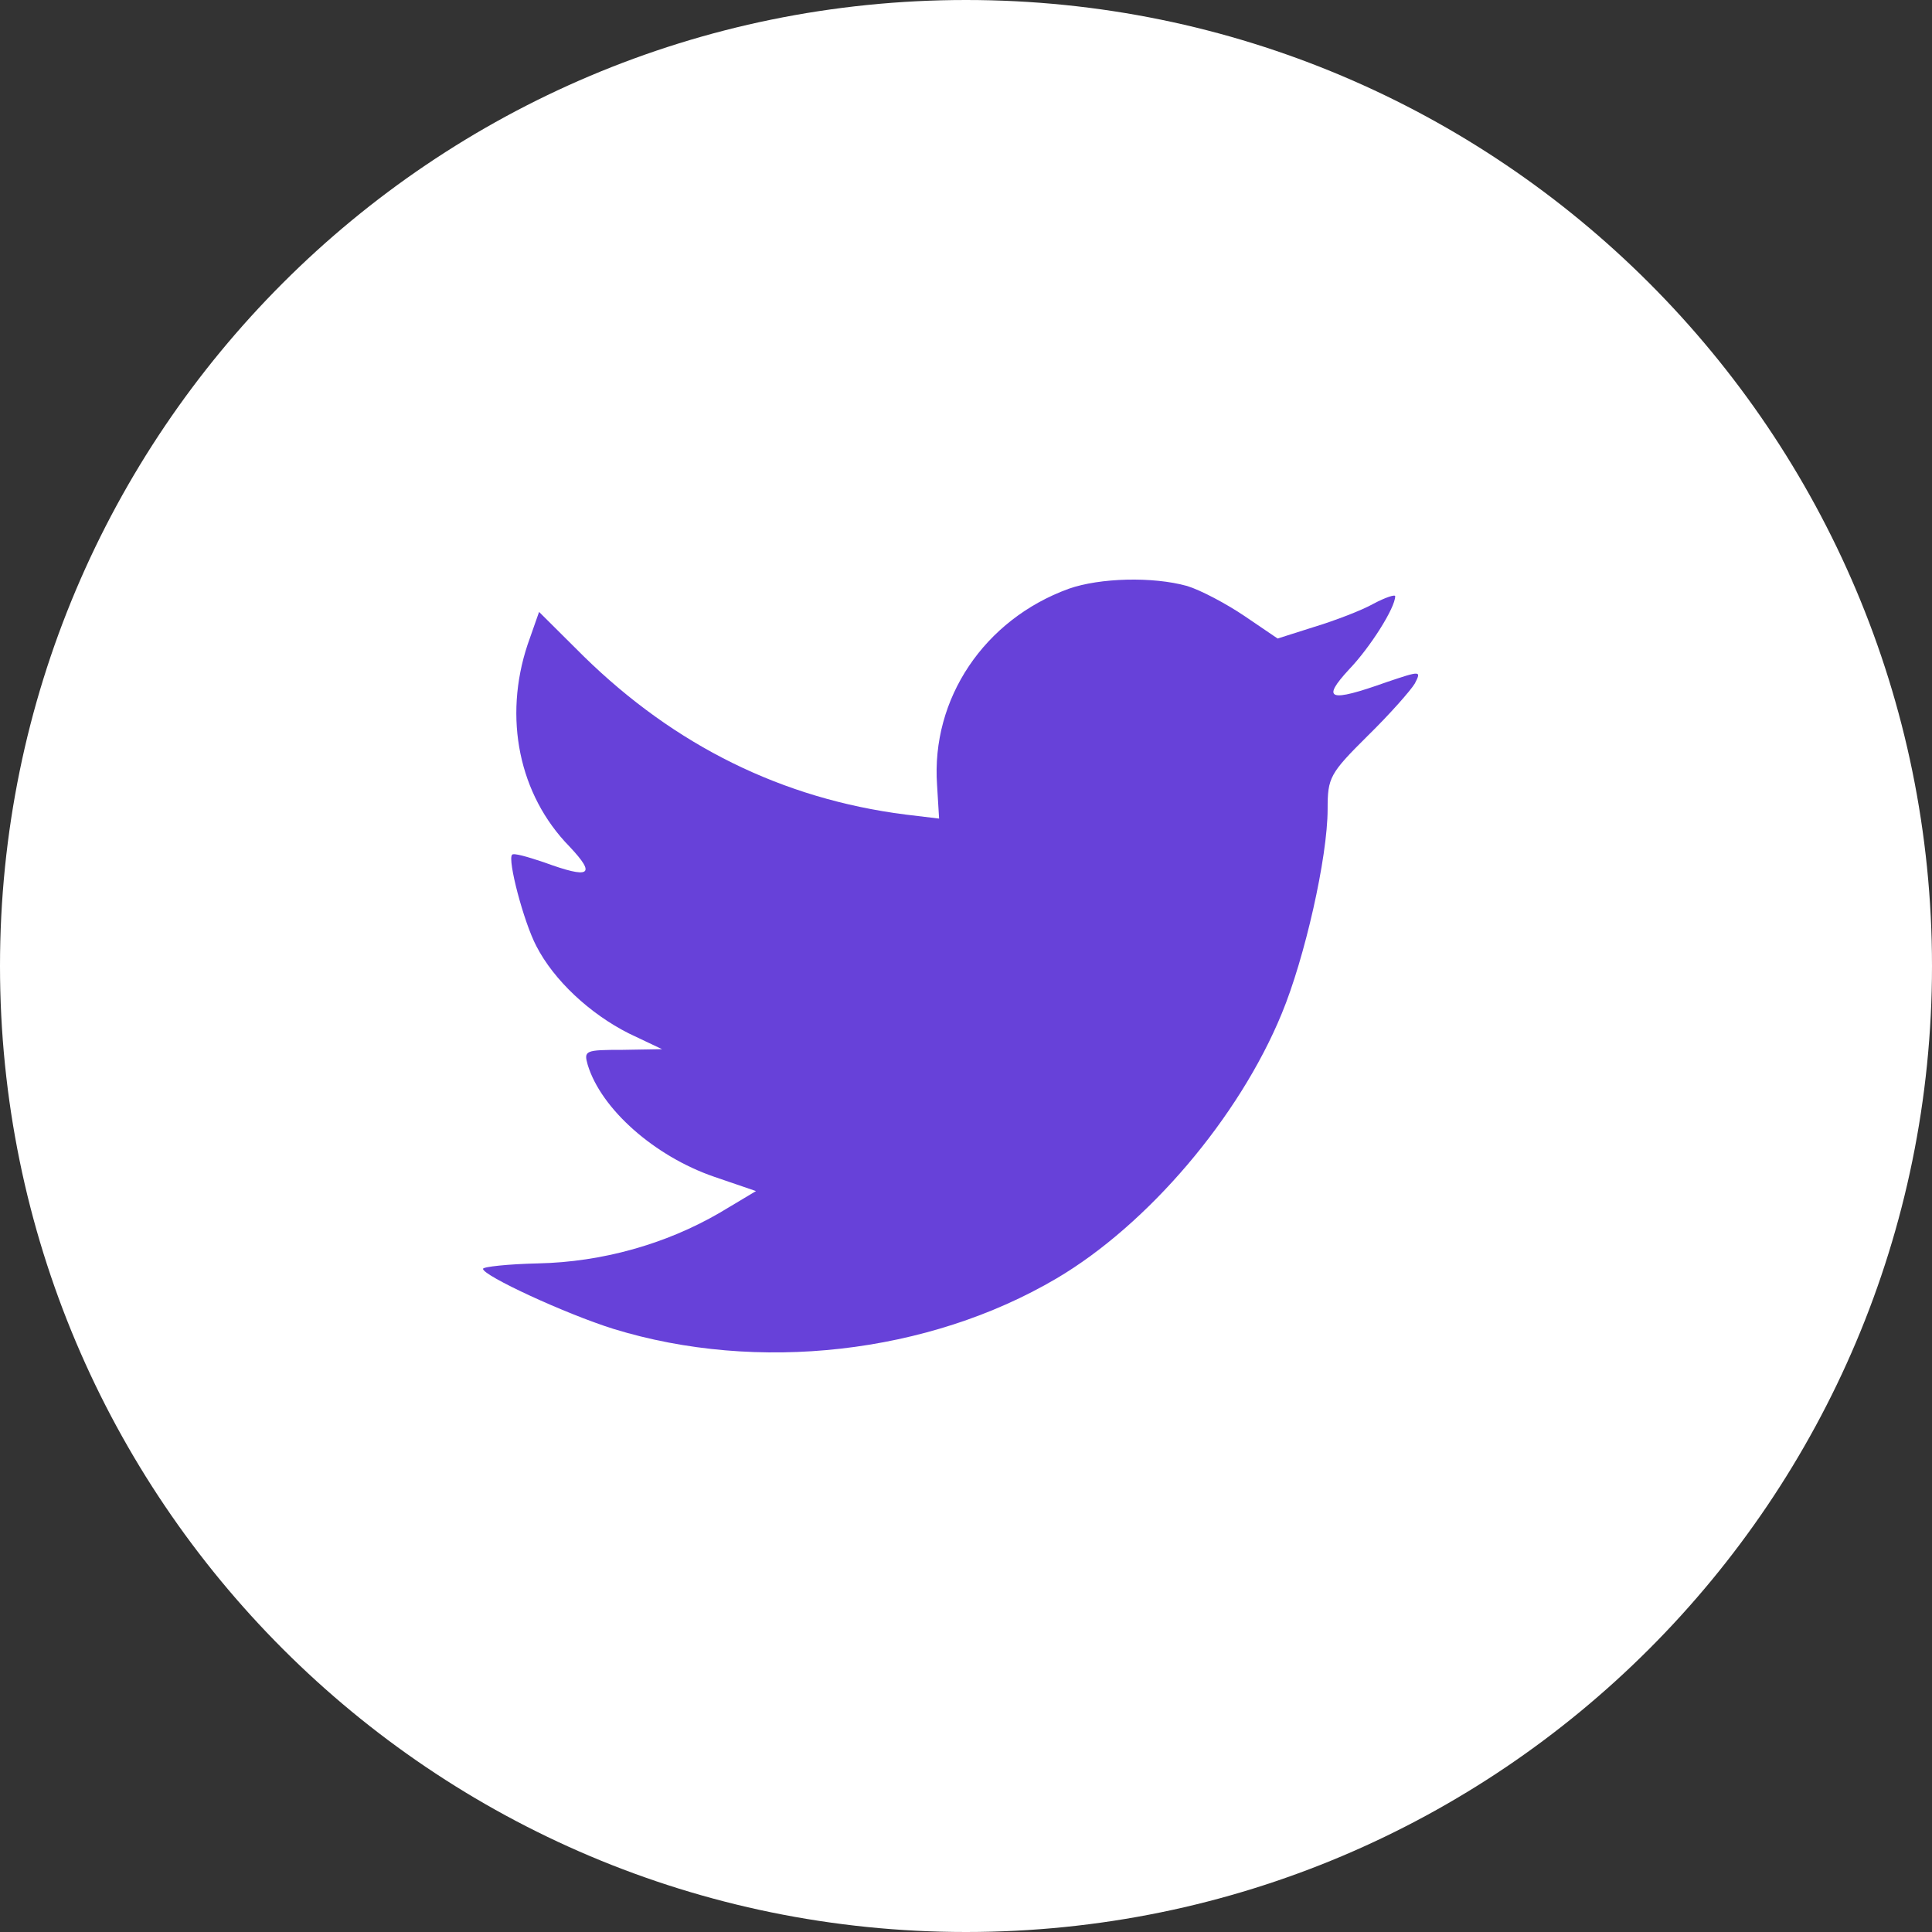
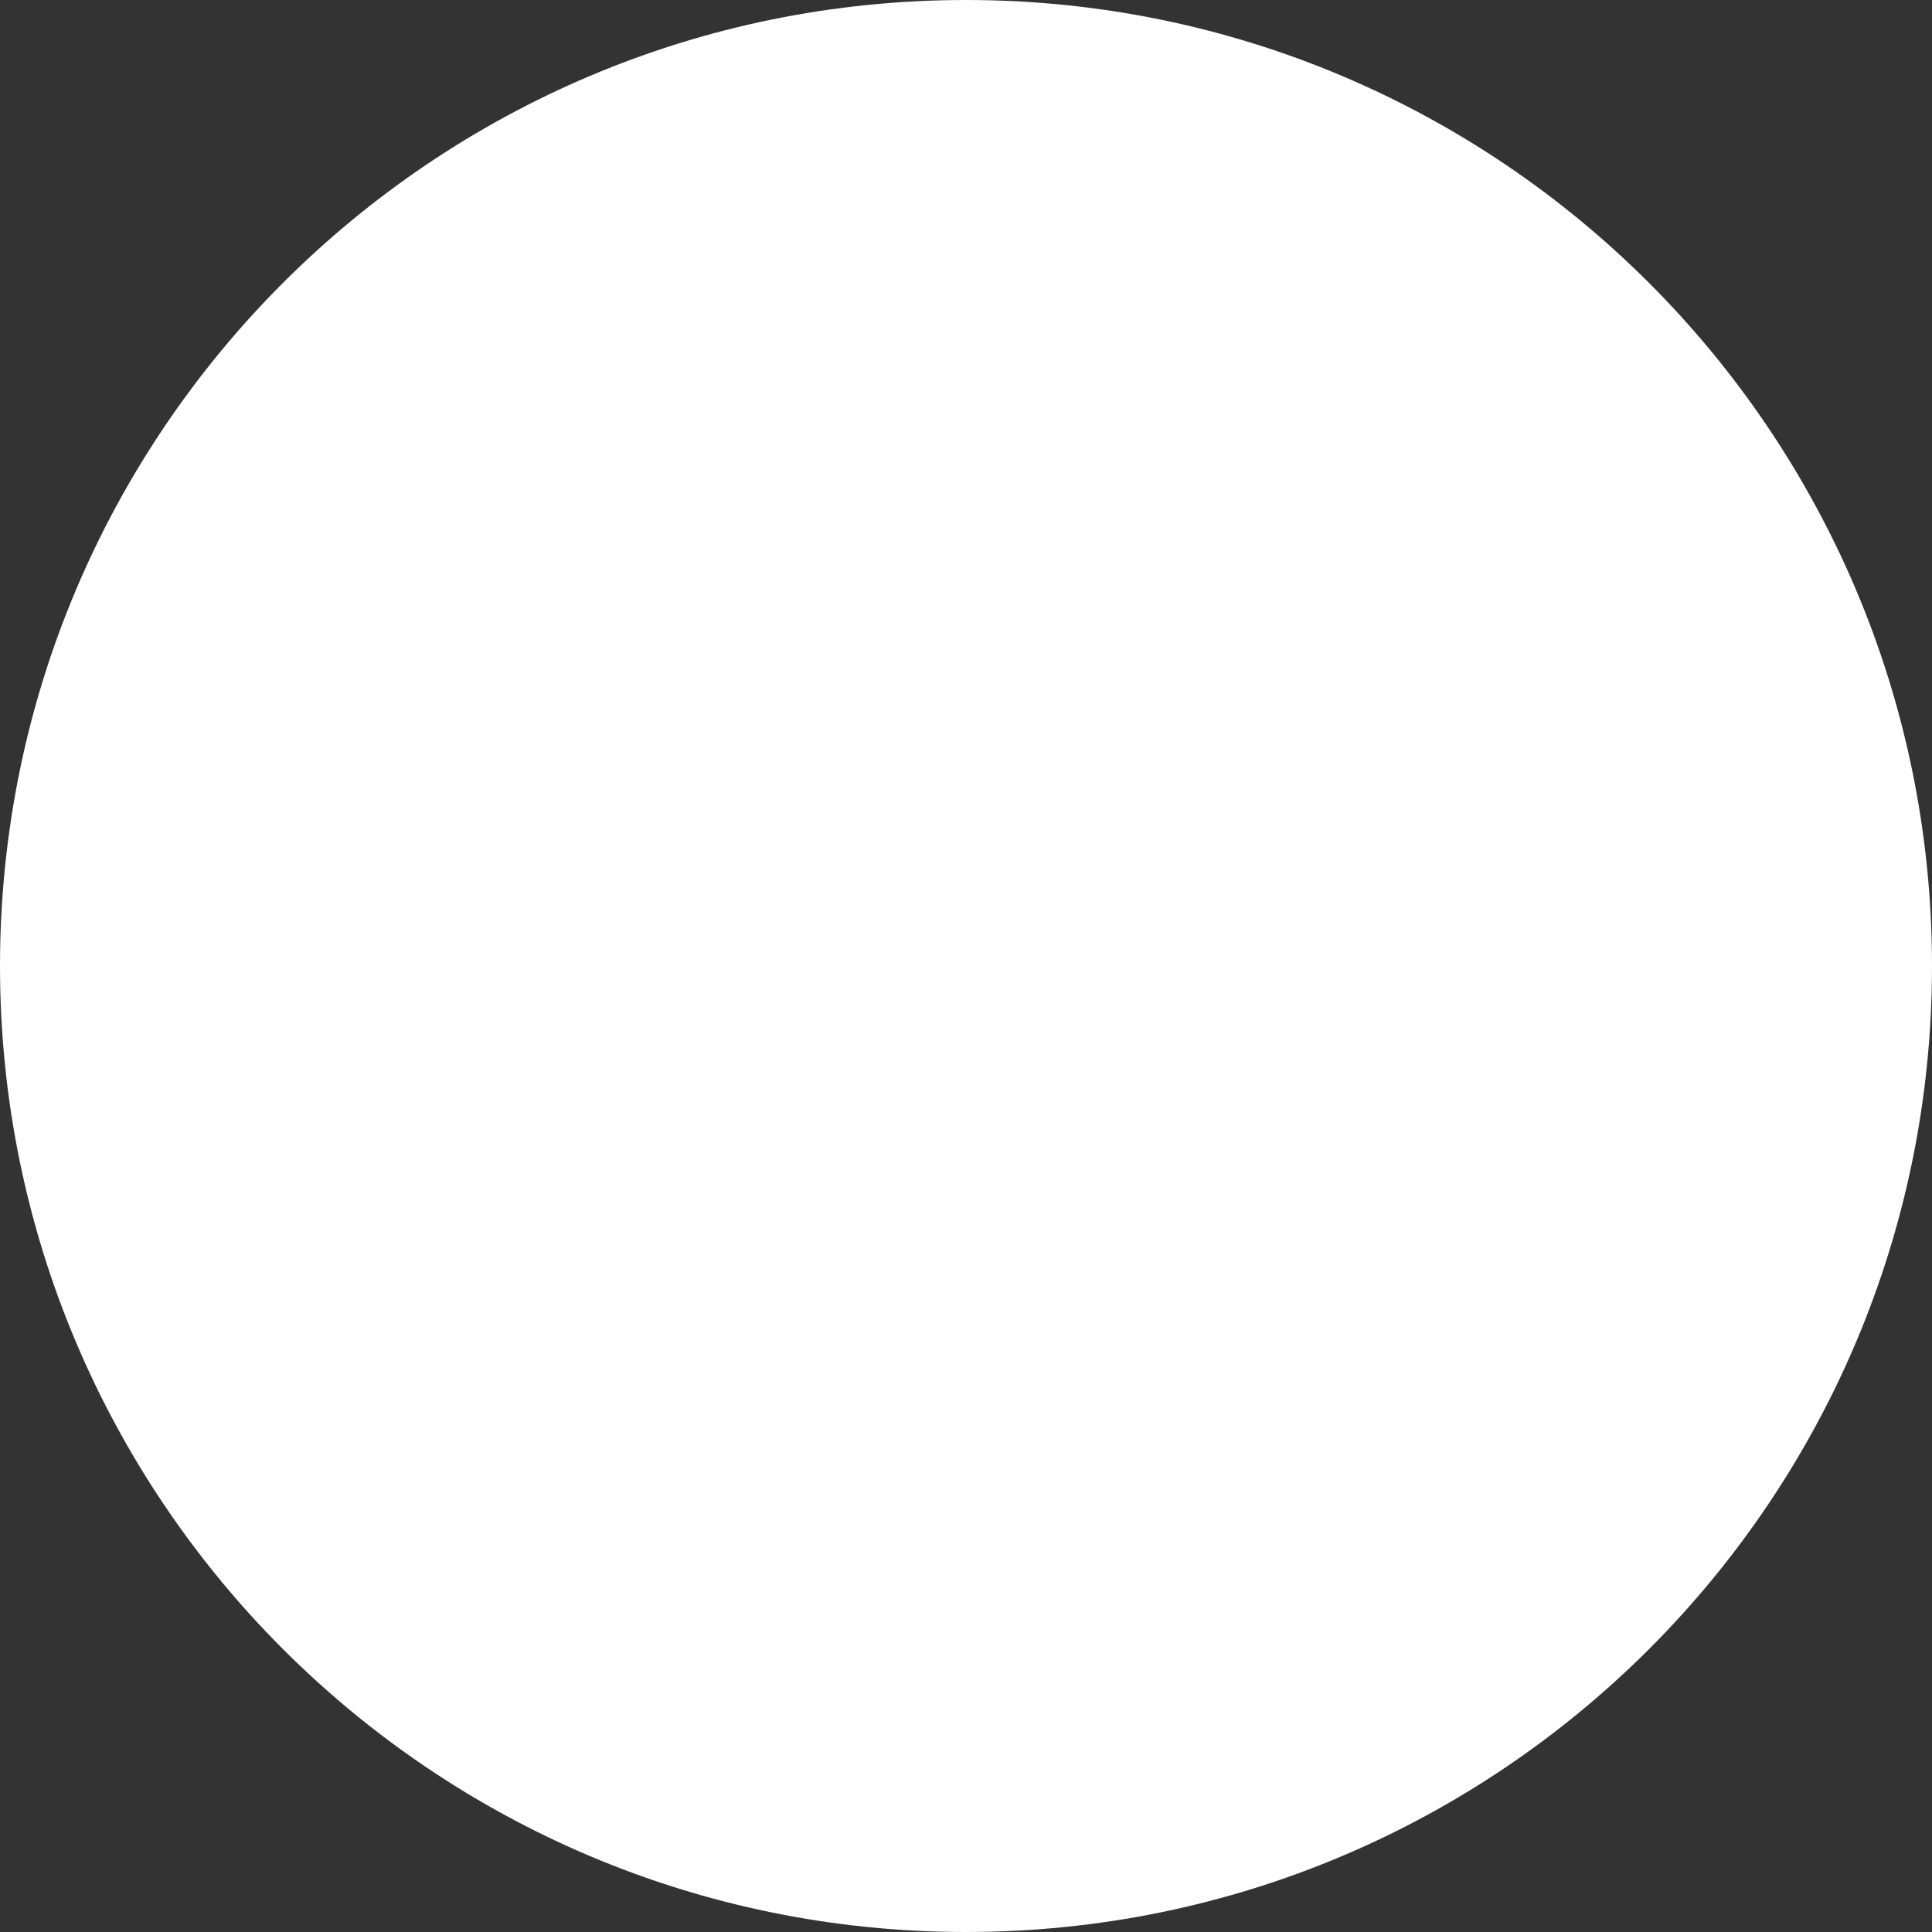
<svg xmlns="http://www.w3.org/2000/svg" width="40" height="40" viewBox="0 0 40 40" fill="none">
  <rect x="0" y="0" width="40" height="40" fill="#333333" stroke="none" />
  <path fill-rule="evenodd" clip-rule="evenodd" d="M0 20C0 8.954 8.954 0 20 0C31.046 0 40 8.954 40 20C40 31.046 31.046 40 20 40C8.954 40 0 31.046 0 20Z" fill="white" />
-   <path fill-rule="evenodd" clip-rule="evenodd" d="M19.401 16.256L19.443 16.948L18.744 16.864C16.197 16.539 13.973 15.437 12.084 13.587L11.161 12.669L10.923 13.347C10.42 14.858 10.741 16.454 11.791 17.527C12.35 18.12 12.224 18.205 11.259 17.852C10.923 17.739 10.63 17.654 10.602 17.697C10.504 17.796 10.839 19.081 11.105 19.589C11.469 20.296 12.21 20.988 13.022 21.397L13.707 21.722L12.896 21.736C12.112 21.736 12.084 21.75 12.168 22.047C12.448 22.965 13.553 23.939 14.784 24.363L15.652 24.66L14.896 25.112C13.777 25.761 12.462 26.128 11.147 26.157C10.518 26.171 10 26.227 10 26.27C10 26.411 11.707 27.202 12.7 27.513C15.68 28.431 19.219 28.035 21.877 26.467C23.766 25.352 25.654 23.134 26.536 20.988C27.011 19.844 27.487 17.753 27.487 16.751C27.487 16.101 27.529 16.016 28.312 15.239C28.774 14.787 29.208 14.293 29.292 14.152C29.431 13.883 29.418 13.883 28.704 14.124C27.515 14.547 27.347 14.491 27.935 13.855C28.368 13.403 28.886 12.584 28.886 12.344C28.886 12.302 28.676 12.372 28.438 12.499C28.186 12.641 27.627 12.852 27.207 12.98L26.452 13.22L25.766 12.754C25.389 12.499 24.857 12.217 24.577 12.132C23.864 11.934 22.773 11.963 22.129 12.189C20.38 12.824 19.275 14.463 19.401 16.256Z" fill="#6741D9" />
</svg>